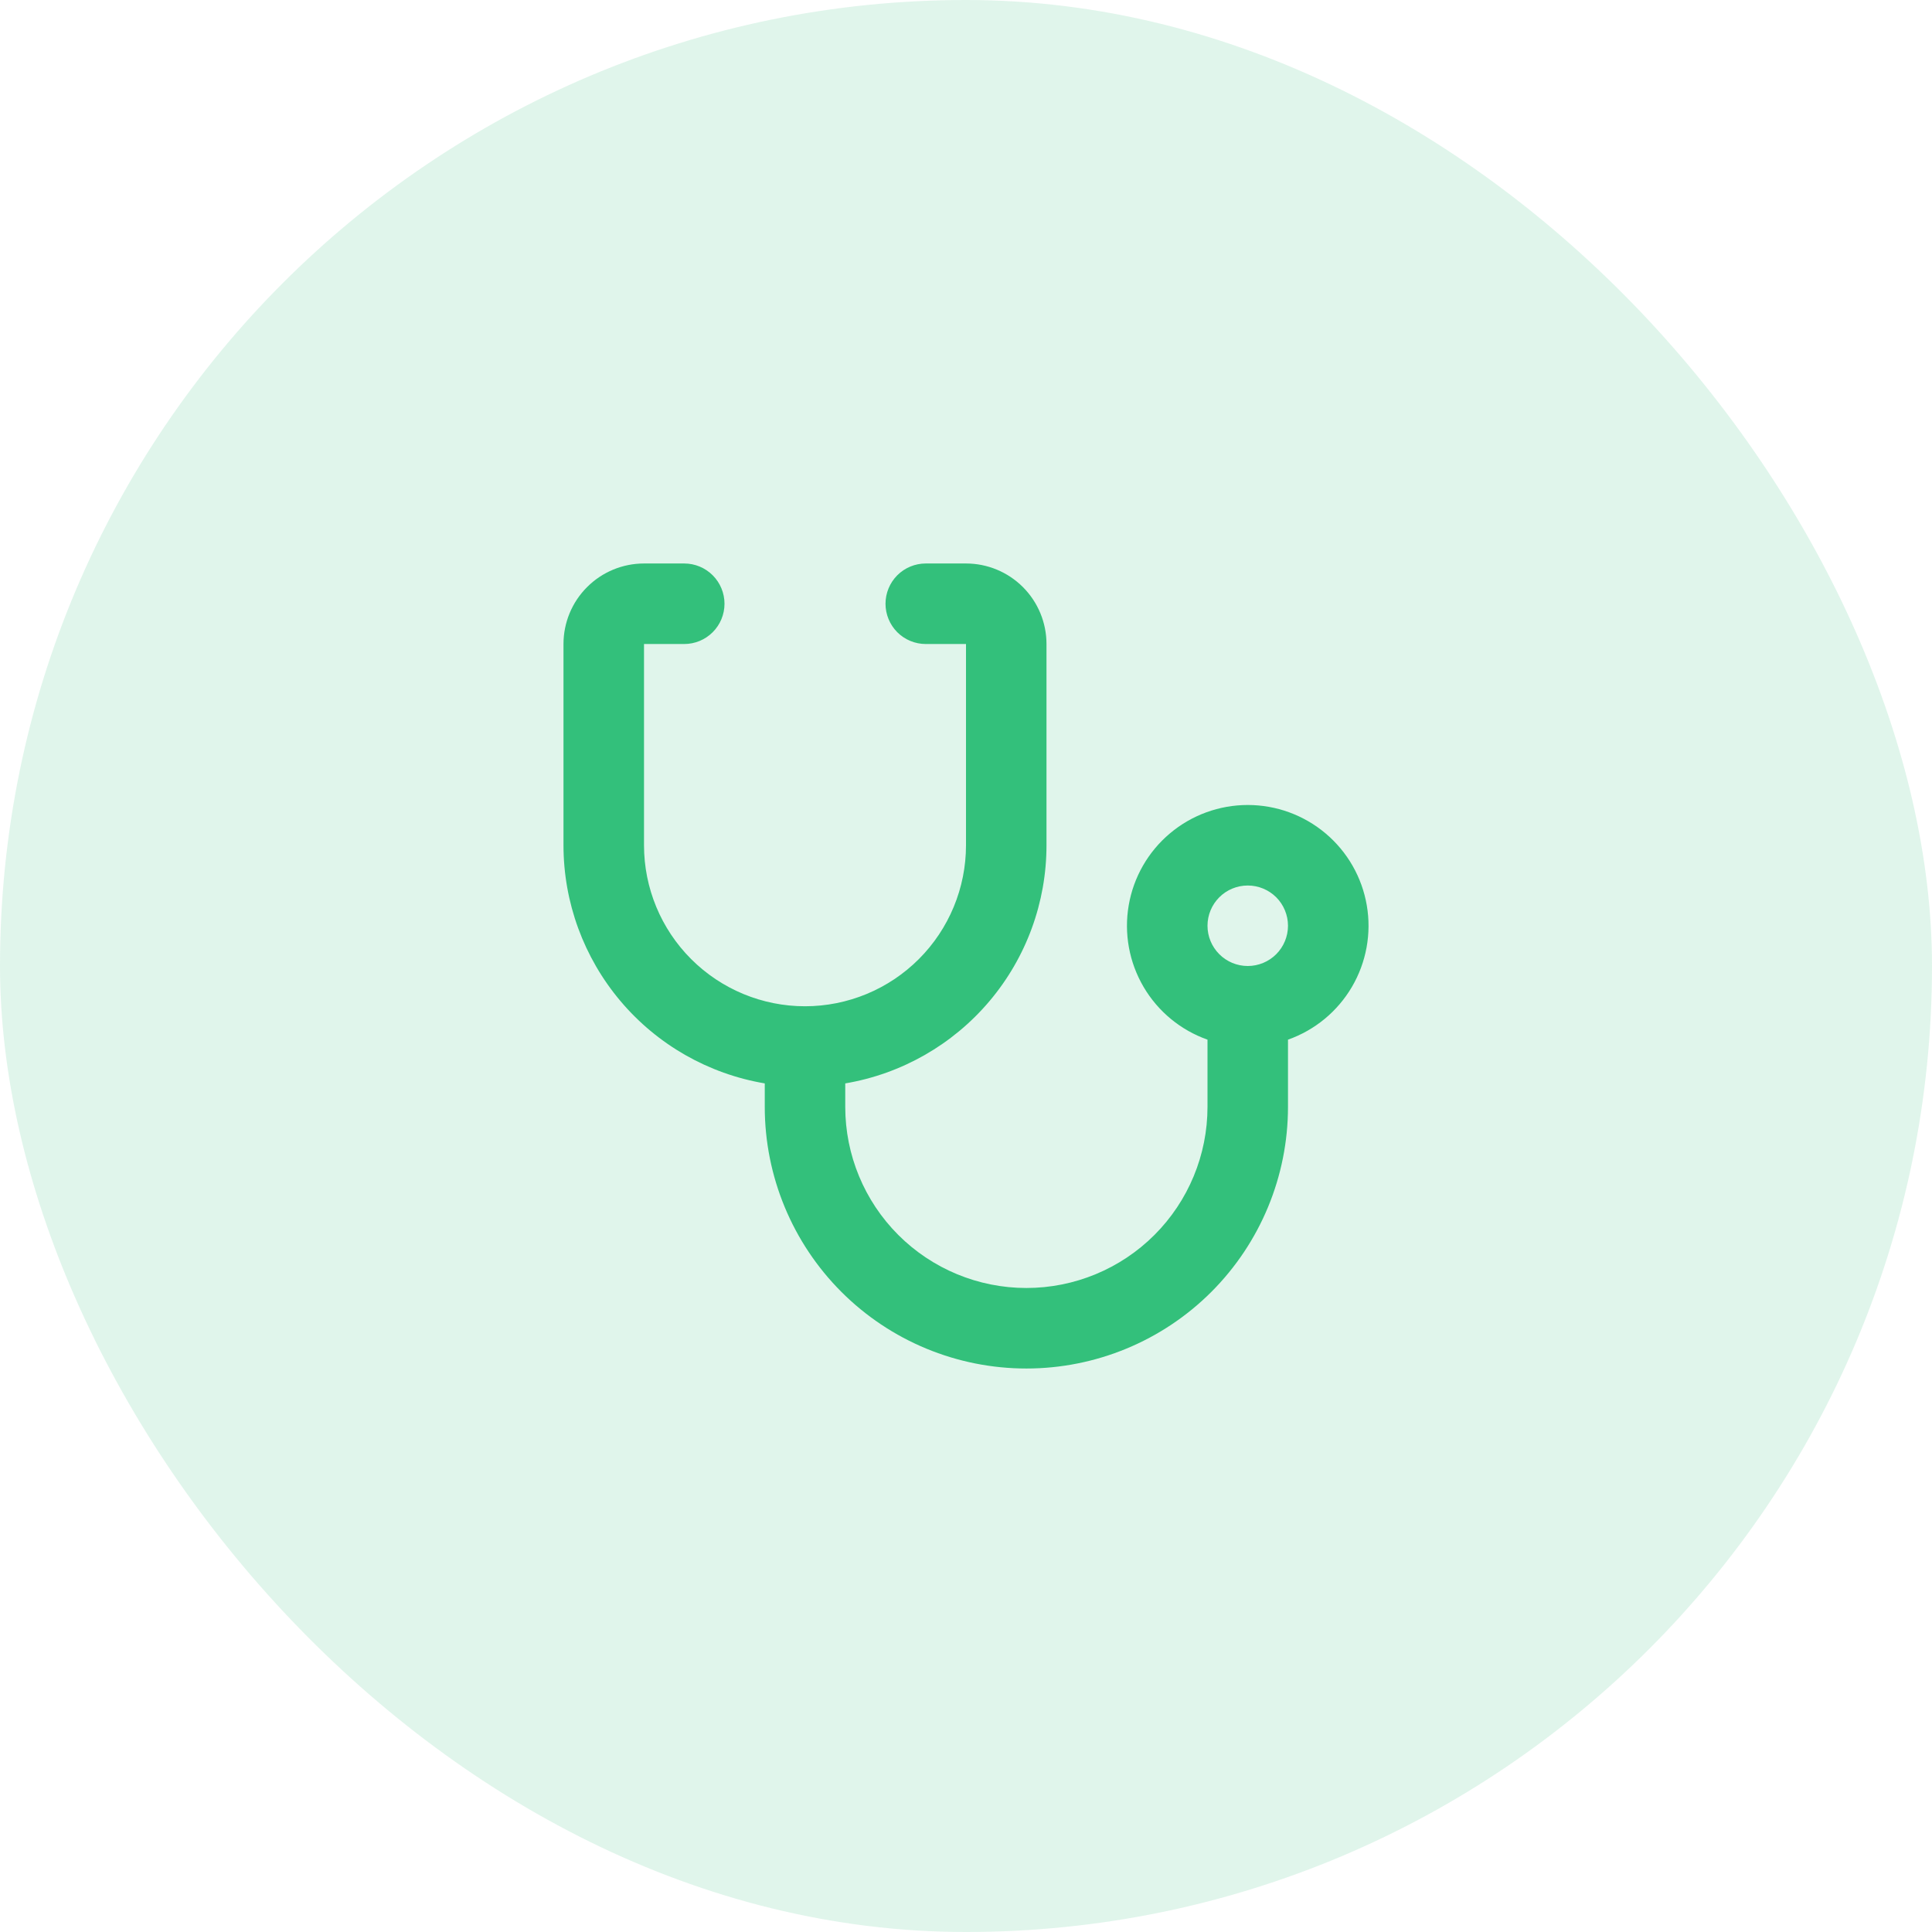
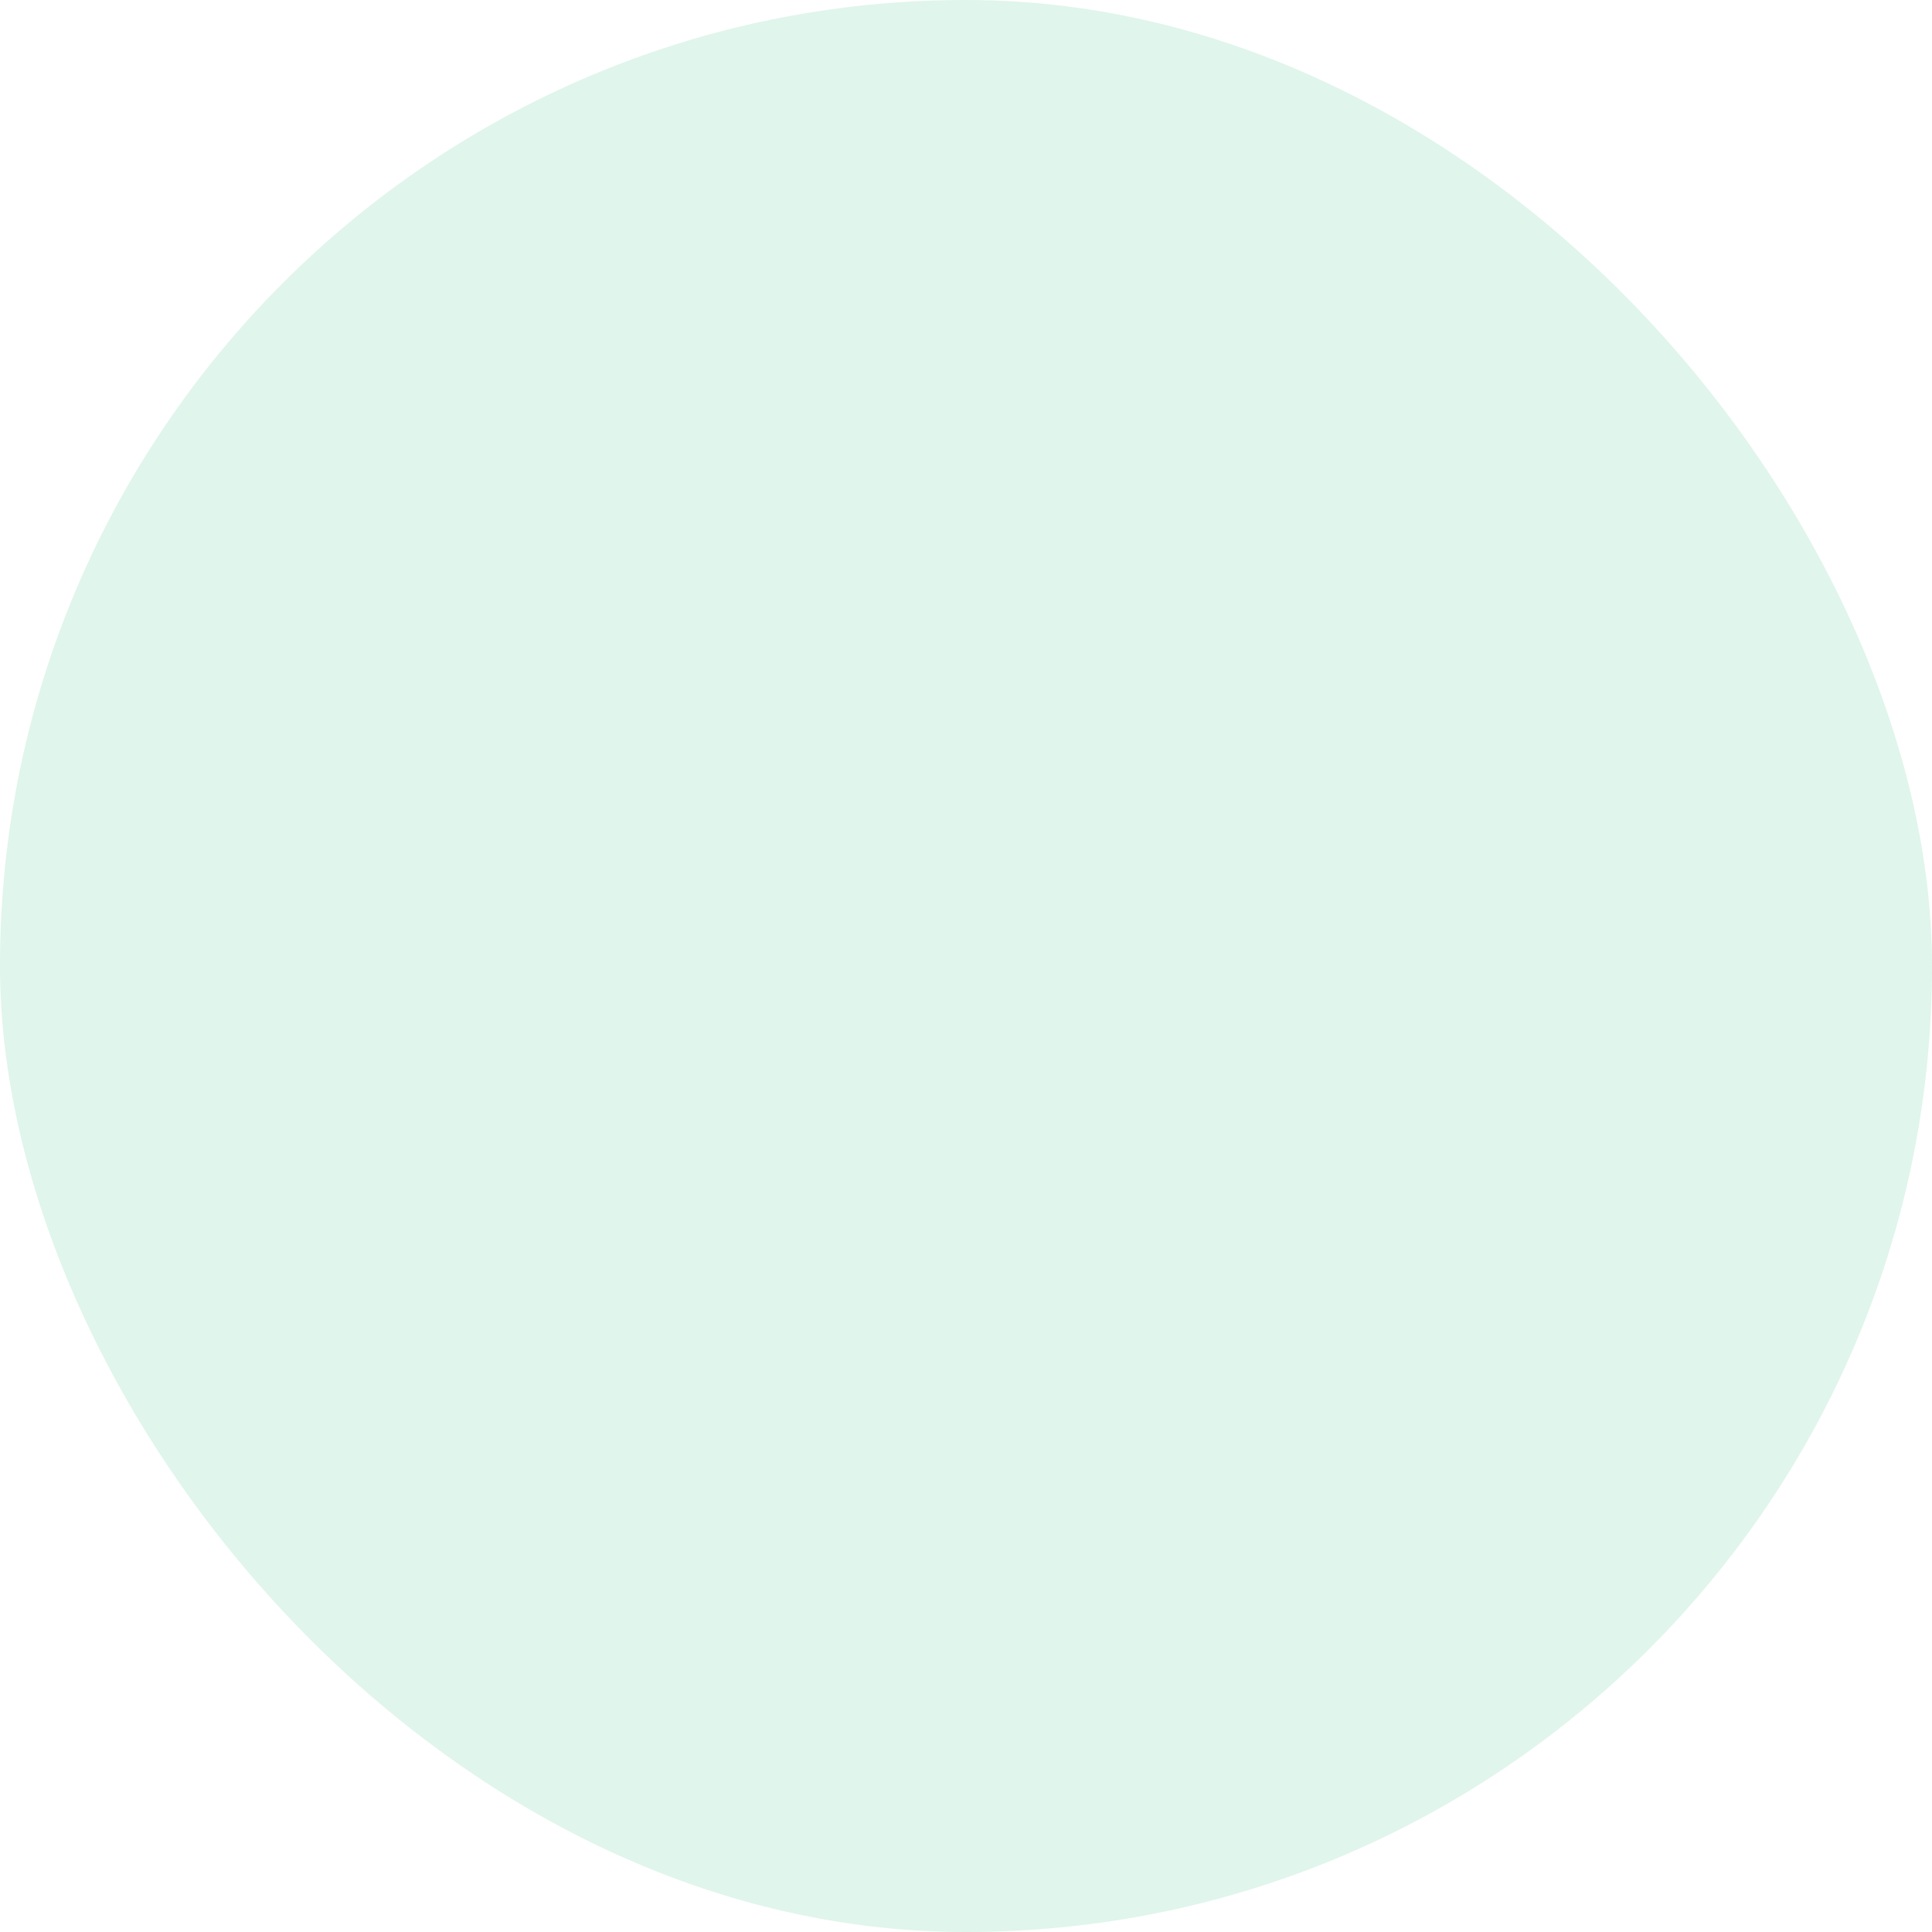
<svg xmlns="http://www.w3.org/2000/svg" width="56" height="56" viewBox="0 0 56 56" fill="none">
  <rect width="56" height="56" rx="28" fill="#33C07B" fill-opacity="0.15" />
-   <path d="M24.5 31.403V32.083C24.5 33.476 25.053 34.811 26.038 35.796C27.022 36.78 28.358 37.333 29.75 37.333C31.142 37.333 32.478 36.78 33.462 35.796C34.447 34.811 35 33.476 35 32.083V30.135C34.221 29.86 33.565 29.318 33.147 28.606C32.729 27.893 32.576 27.056 32.716 26.242C32.855 25.428 33.278 24.689 33.91 24.157C34.541 23.625 35.341 23.333 36.167 23.333C36.993 23.333 37.792 23.625 38.423 24.157C39.055 24.689 39.478 25.428 39.617 26.242C39.757 27.056 39.604 27.893 39.186 28.606C38.768 29.318 38.112 29.86 37.333 30.135V32.083C37.333 34.094 36.534 36.023 35.112 37.446C33.69 38.868 31.761 39.667 29.75 39.667C27.739 39.667 25.81 38.868 24.388 37.446C22.966 36.023 22.167 34.094 22.167 32.083V31.403C20.535 31.127 19.055 30.283 17.987 29.019C16.919 27.755 16.333 26.154 16.333 24.5V18.667C16.333 18.048 16.579 17.454 17.017 17.017C17.454 16.579 18.048 16.333 18.667 16.333H19.833C20.143 16.333 20.439 16.456 20.658 16.675C20.877 16.894 21 17.191 21 17.5C21 17.809 20.877 18.106 20.658 18.325C20.439 18.544 20.143 18.667 19.833 18.667H18.667V24.5C18.667 25.738 19.158 26.925 20.034 27.8C20.909 28.675 22.096 29.167 23.333 29.167C24.571 29.167 25.758 28.675 26.633 27.8C27.508 26.925 28 25.738 28 24.5V18.667H26.833C26.524 18.667 26.227 18.544 26.008 18.325C25.79 18.106 25.667 17.809 25.667 17.5C25.667 17.191 25.79 16.894 26.008 16.675C26.227 16.456 26.524 16.333 26.833 16.333H28C28.619 16.333 29.212 16.579 29.65 17.017C30.087 17.454 30.333 18.048 30.333 18.667V24.5C30.334 26.154 29.748 27.755 28.68 29.019C27.612 30.283 26.131 31.127 24.5 31.403ZM36.167 28C36.476 28 36.773 27.877 36.992 27.658C37.21 27.439 37.333 27.143 37.333 26.833C37.333 26.524 37.21 26.227 36.992 26.008C36.773 25.79 36.476 25.667 36.167 25.667C35.857 25.667 35.56 25.79 35.342 26.008C35.123 26.227 35 26.524 35 26.833C35 27.143 35.123 27.439 35.342 27.658C35.56 27.877 35.857 28 36.167 28Z" fill="#33C07B" />
</svg>